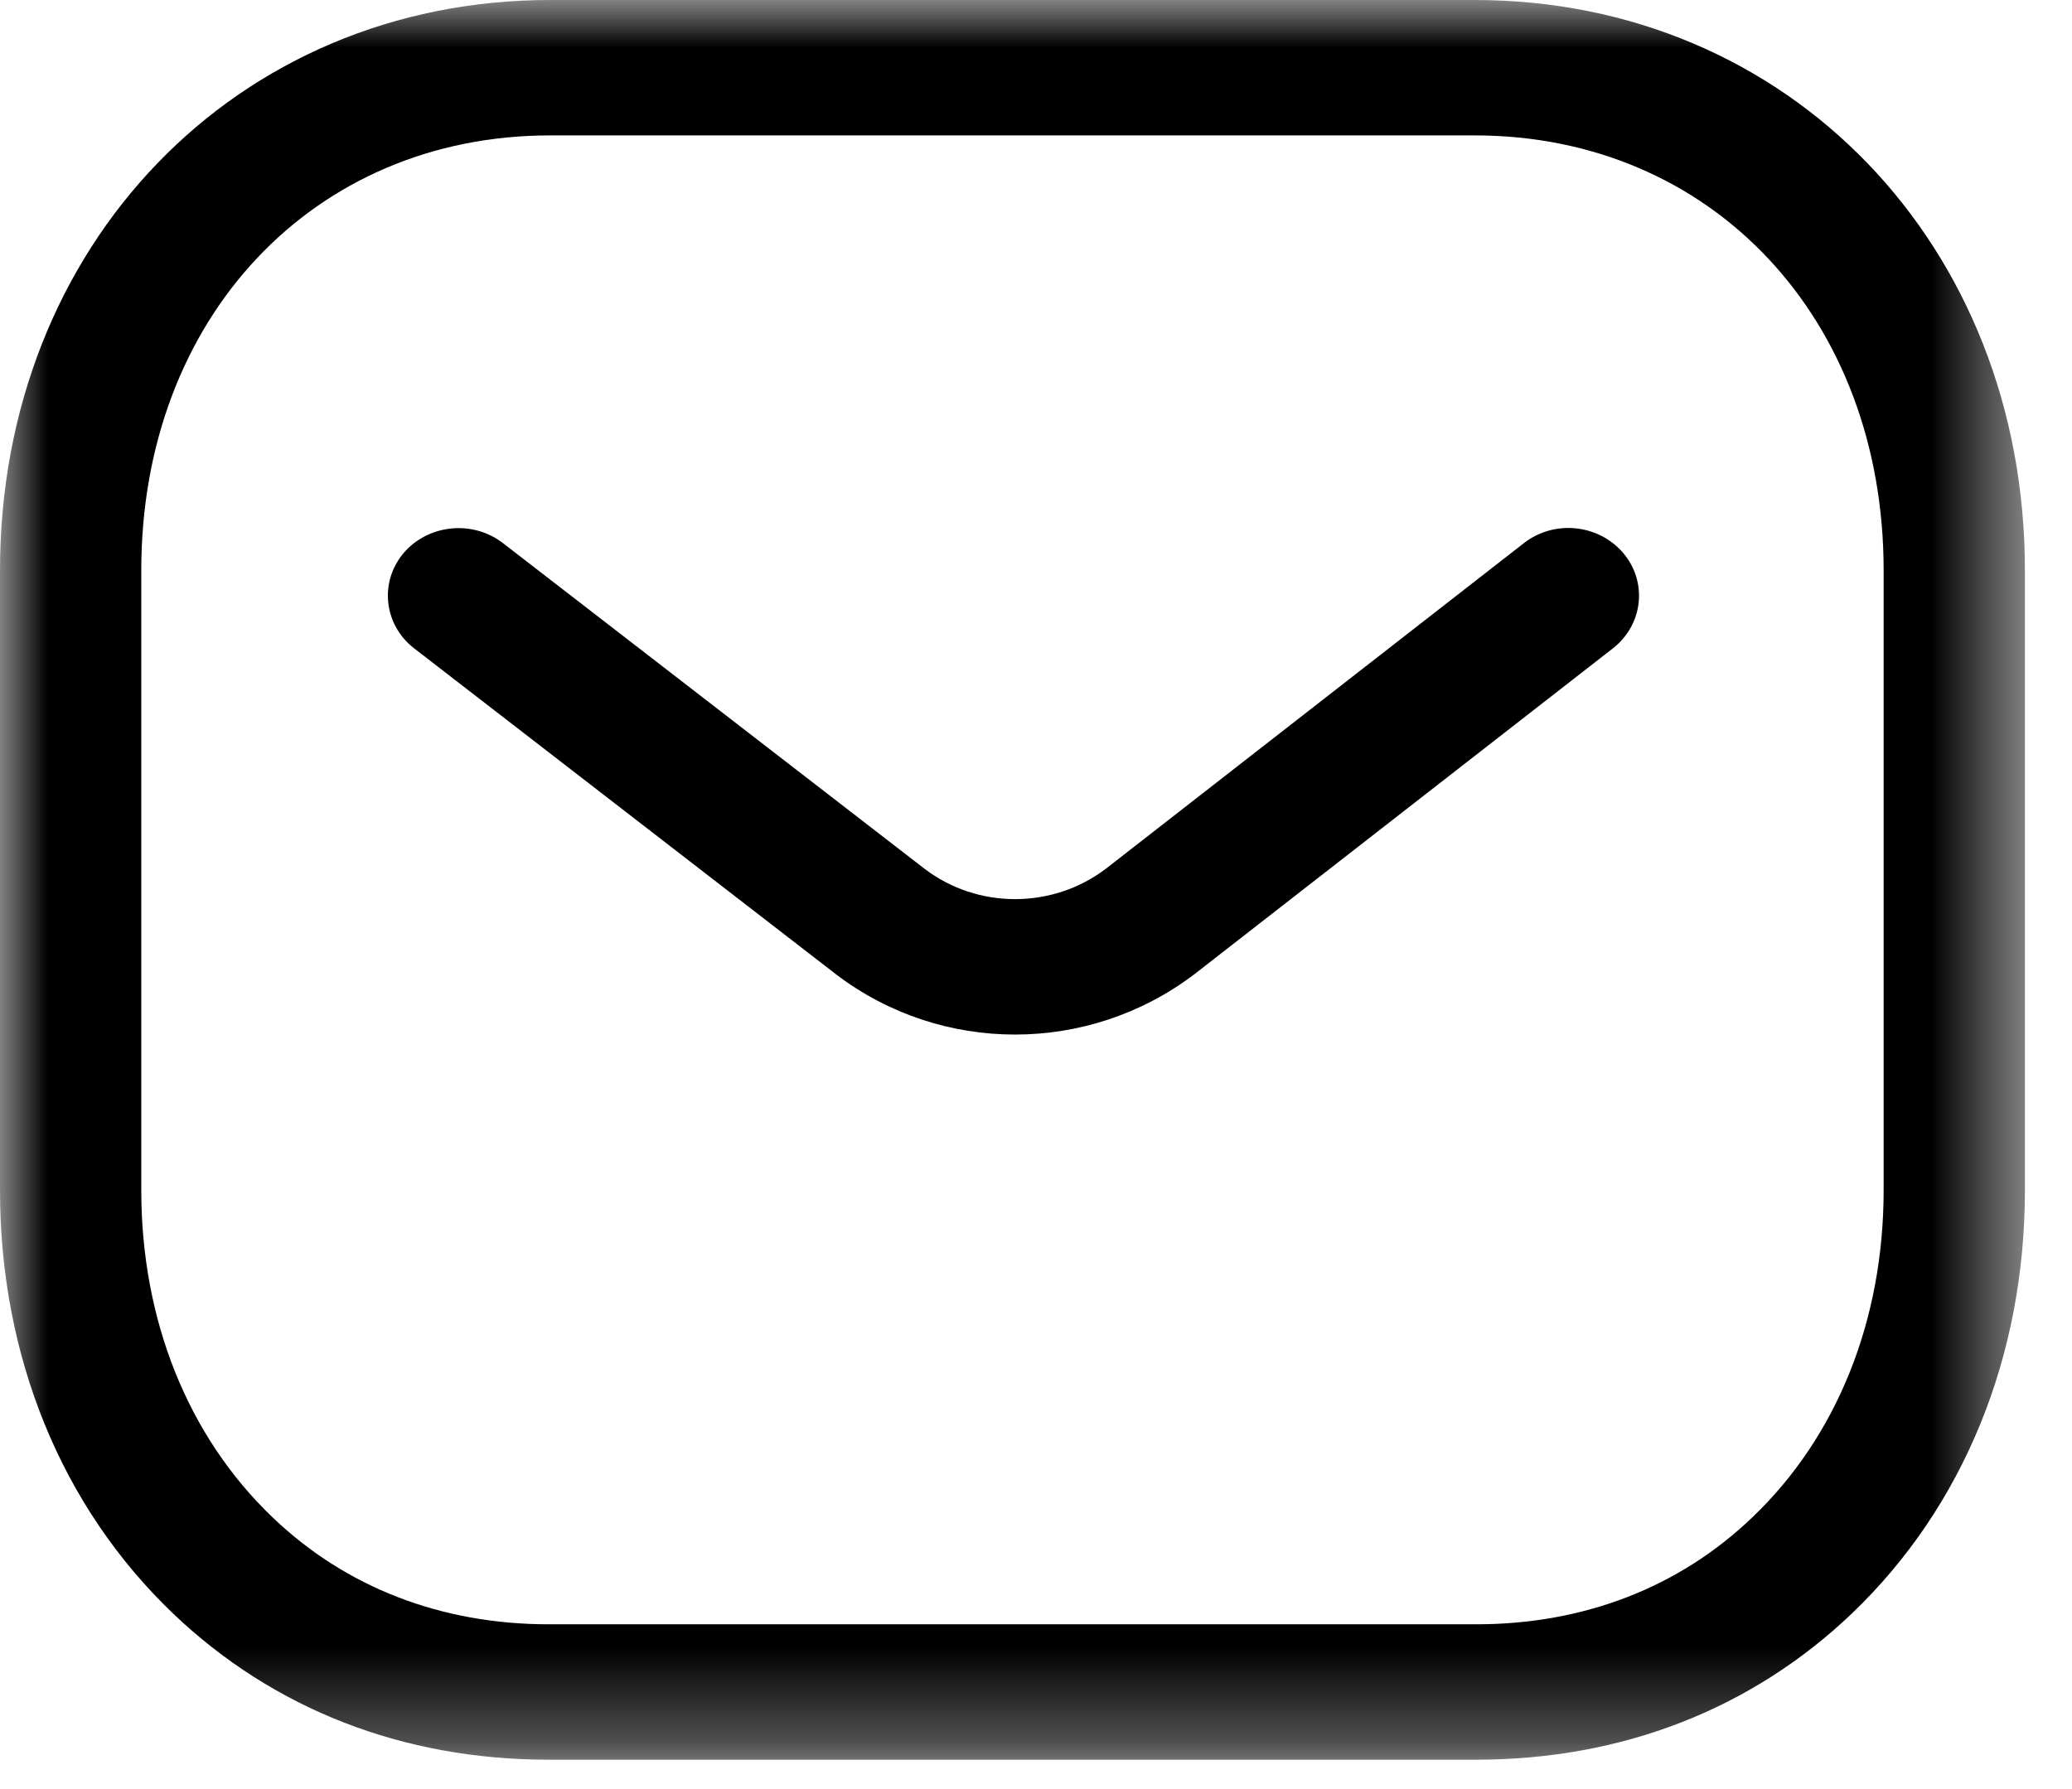
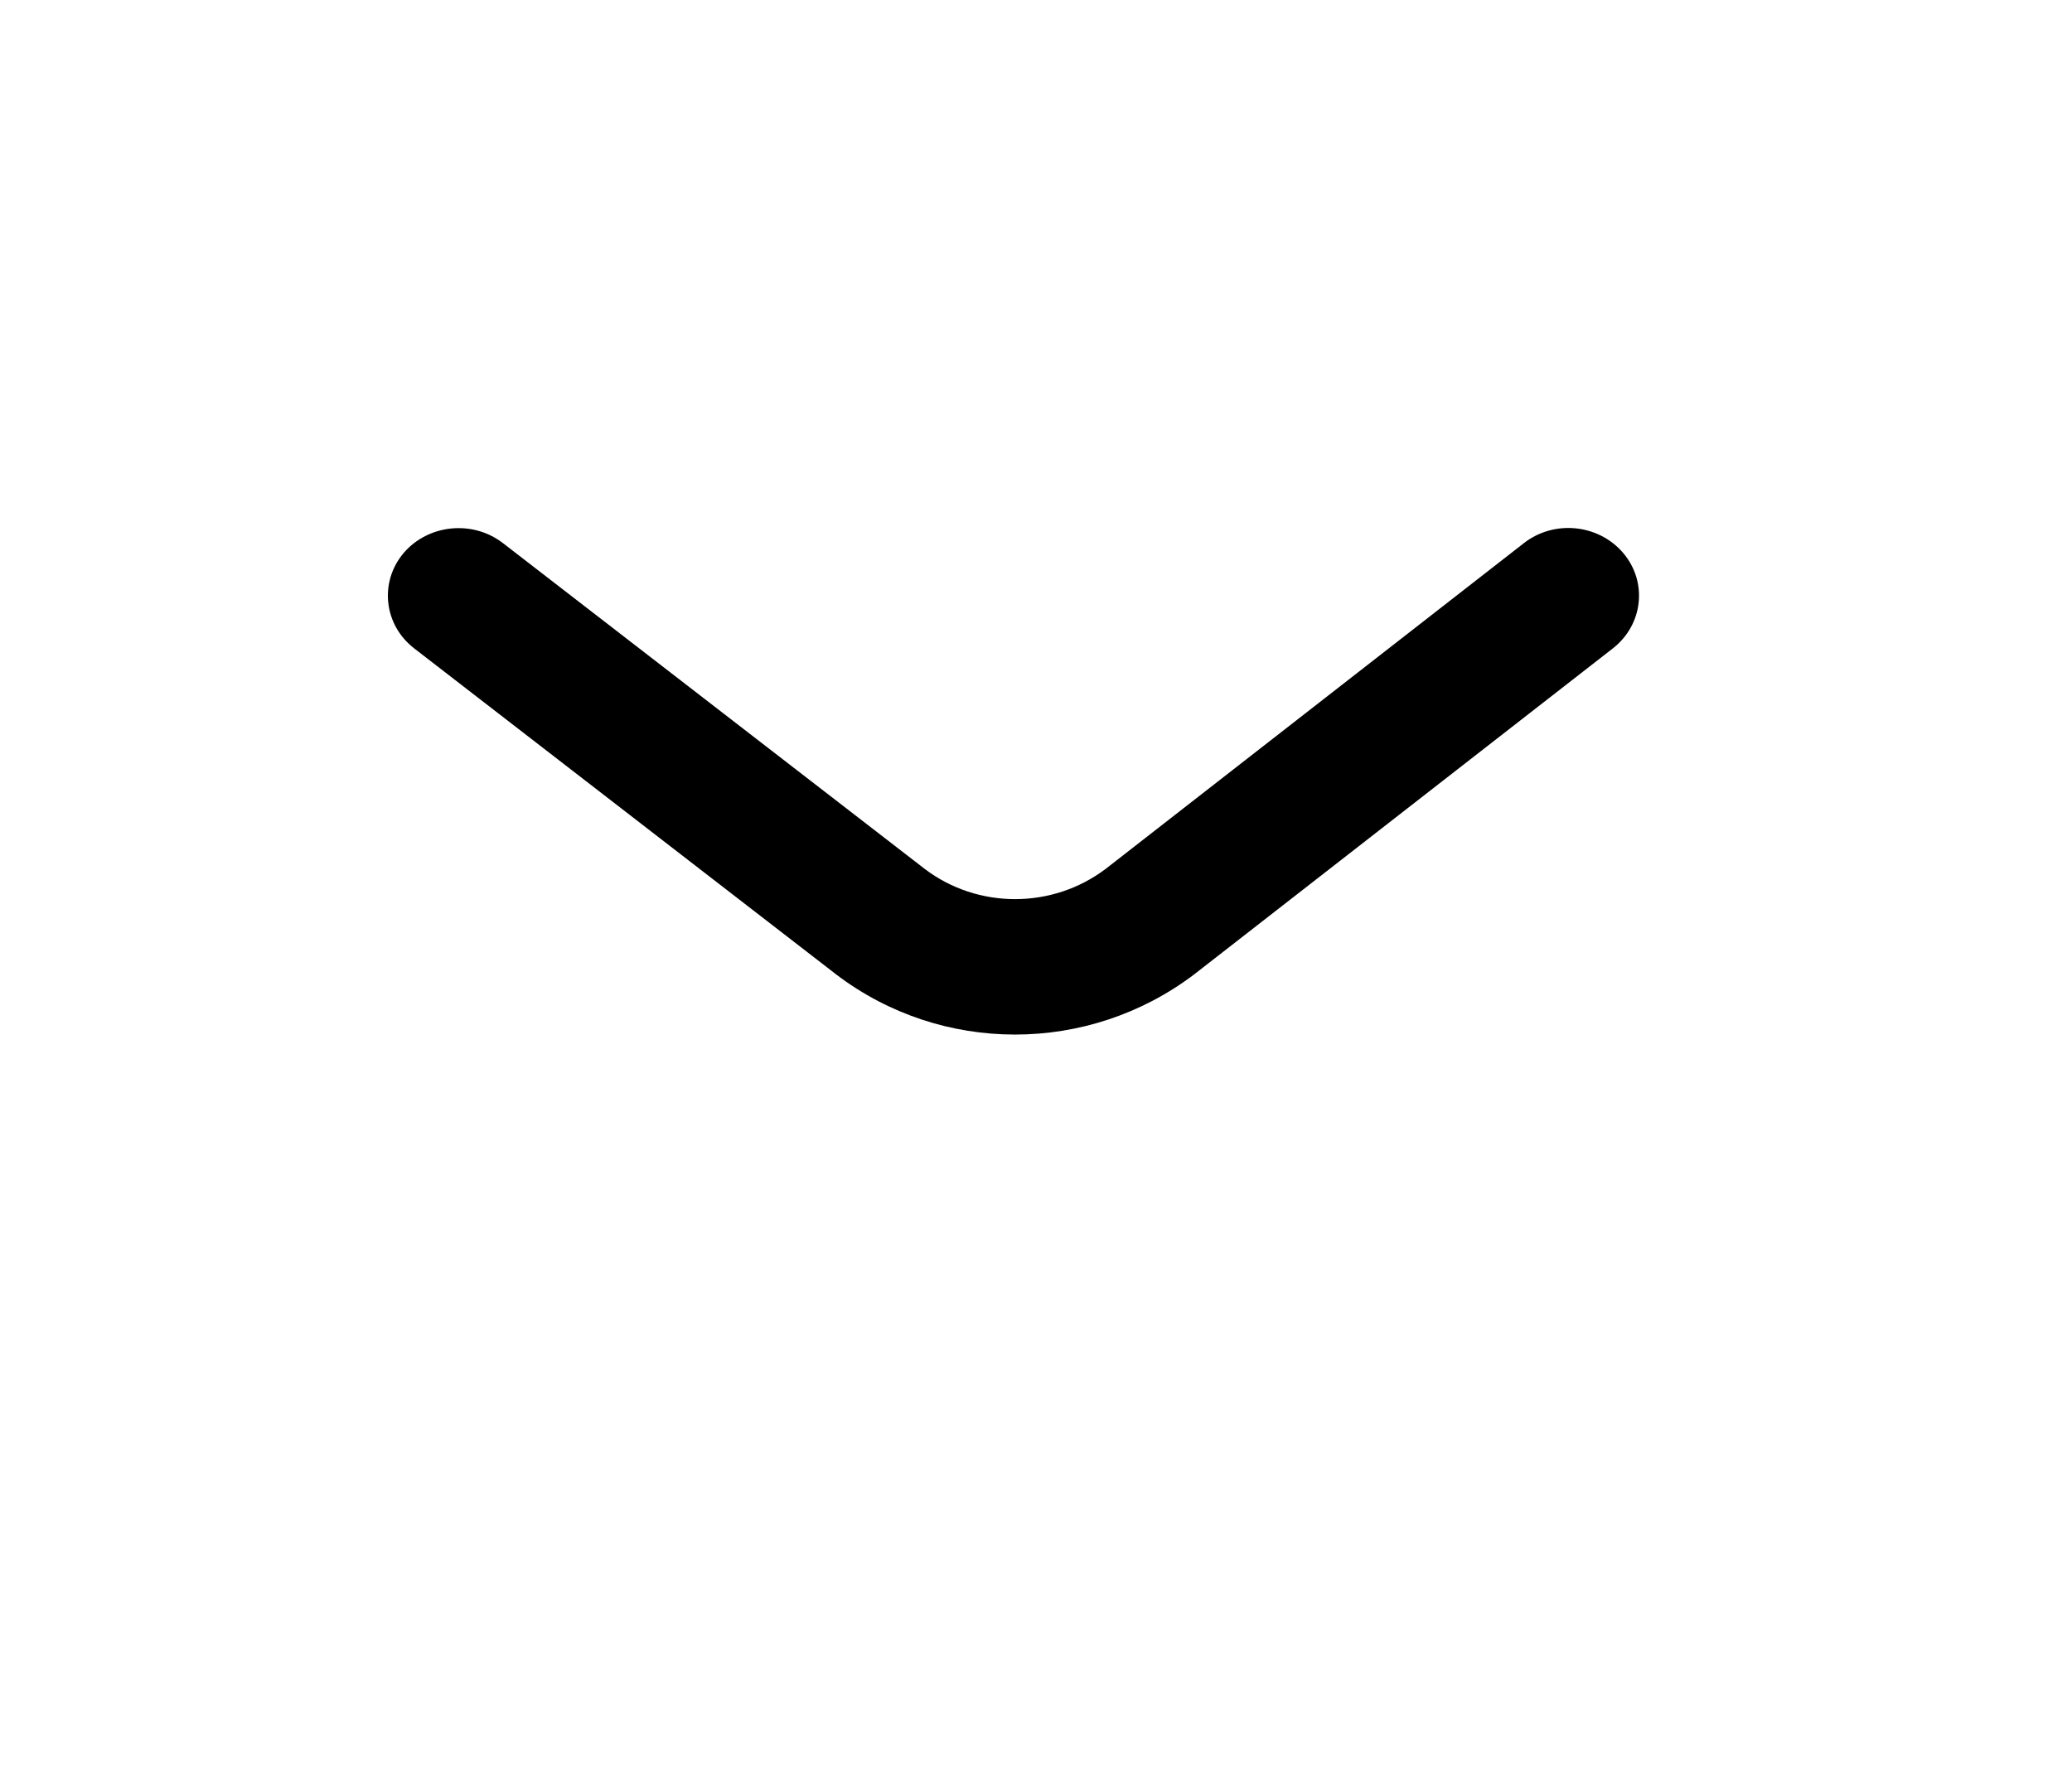
<svg xmlns="http://www.w3.org/2000/svg" fill="none" height="100%" overflow="visible" preserveAspectRatio="none" style="display: block;" viewBox="0 0 22 19" width="100%">
  <g id="Message">
    <path clip-rule="evenodd" d="M10.777 10.987C10.108 10.987 9.441 10.775 8.883 10.352L4.398 6.886C4.075 6.637 4.025 6.184 4.284 5.875C4.545 5.568 5.017 5.519 5.339 5.767L9.82 9.229C10.383 9.656 11.176 9.656 11.743 9.225L16.179 5.769C16.501 5.517 16.973 5.565 17.235 5.873C17.496 6.181 17.447 6.633 17.126 6.885L12.682 10.346C12.12 10.773 11.448 10.987 10.777 10.987" fill="black" fill-rule="evenodd" id="Fill 1" />
    <g id="Group 5">
      <mask height="19" id="mask0_0_5025" maskUnits="userSpaceOnUse" style="mask-type:luminance" width="22" x="0" y="0">
        <path clip-rule="evenodd" d="M0 4.06876e-05H21.5V18.688H0V4.06876e-05Z" fill="white" fill-rule="evenodd" id="Clip 4" />
      </mask>
      <g mask="url(#mask0_0_5025)">
-         <path clip-rule="evenodd" d="M5.839 17.25H15.659C15.661 17.248 15.669 17.25 15.675 17.25C16.816 17.25 17.828 16.859 18.604 16.116C19.505 15.257 20 14.021 20 12.639V6.057C20 3.38 18.174 1.438 15.659 1.438H5.841C3.326 1.438 1.5 3.38 1.5 6.057V12.639C1.5 14.021 1.996 15.257 2.896 16.116C3.672 16.859 4.685 17.25 5.825 17.25H5.839ZM5.822 18.688C4.279 18.688 2.901 18.151 1.837 17.135C0.652 16.002 -0 14.406 -0 12.639V6.057C-0 2.604 2.511 4.06876e-05 5.841 4.06876e-05H15.659C18.989 4.06876e-05 21.5 2.604 21.5 6.057V12.639C21.5 14.406 20.848 16.002 19.663 17.135C18.6 18.15 17.221 18.688 15.675 18.688H15.659H5.841H5.822Z" fill="black" fill-rule="evenodd" id="Fill 3" />
-       </g>
+         </g>
    </g>
  </g>
</svg>